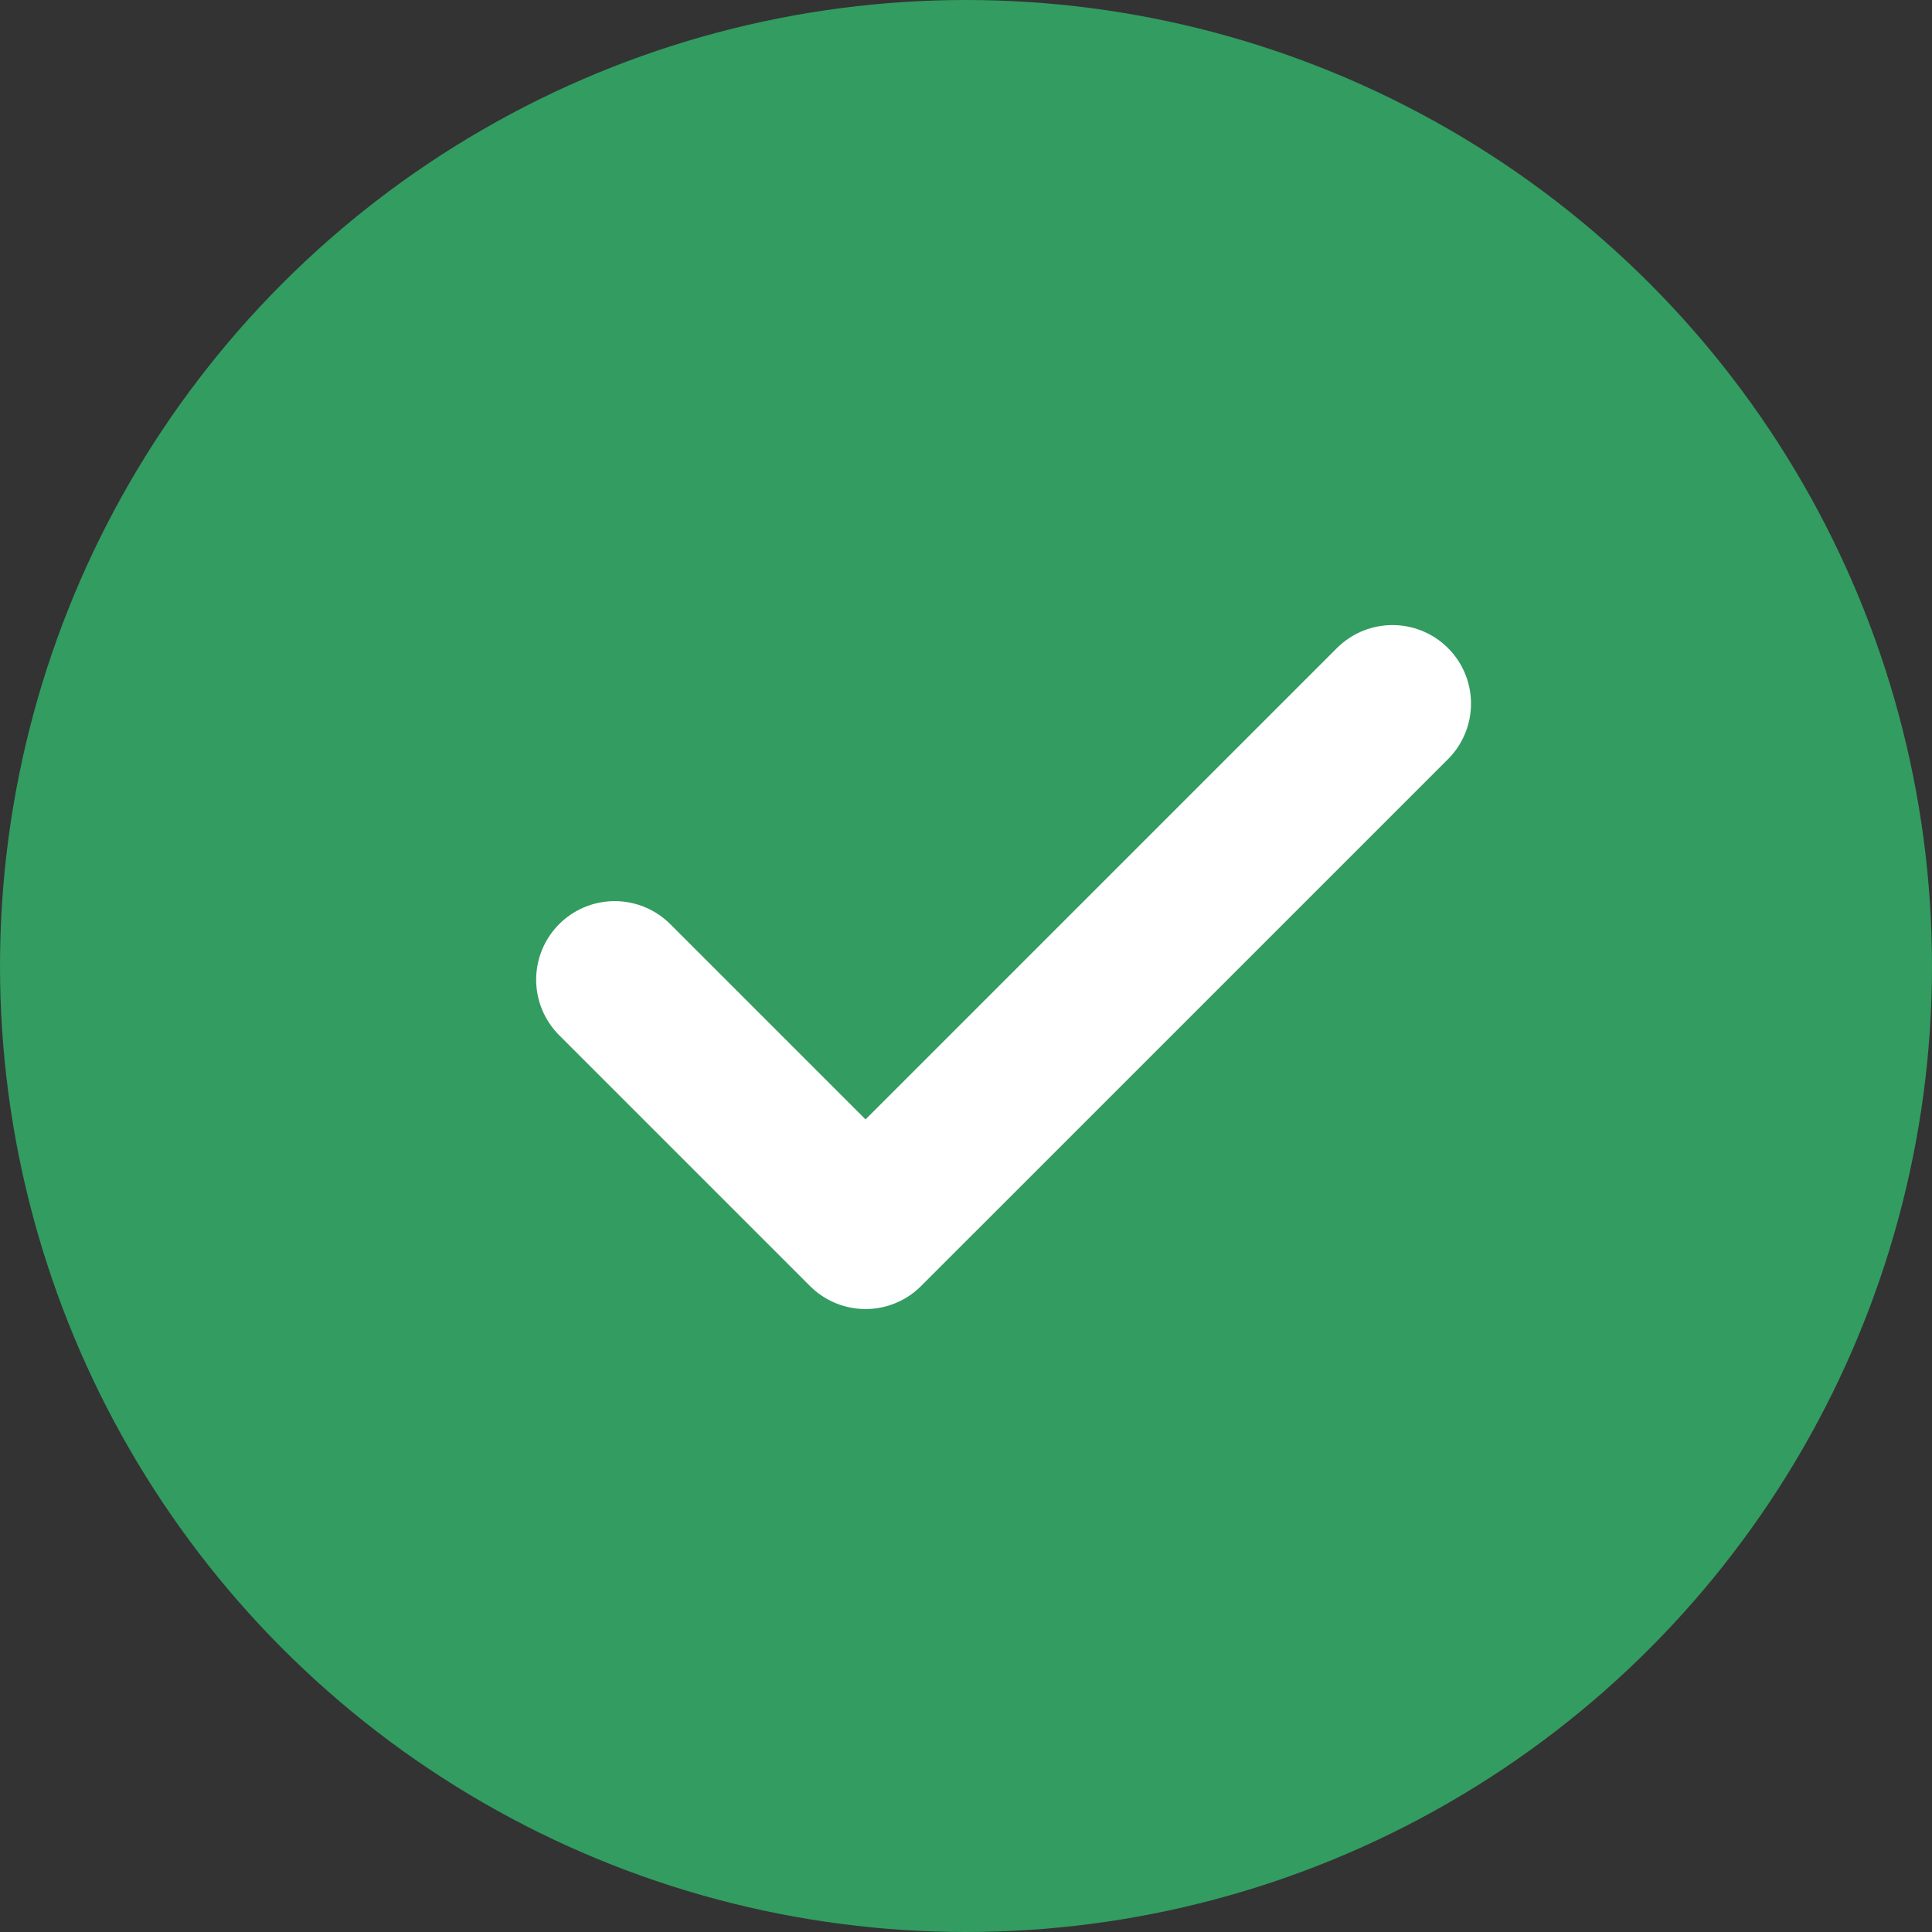
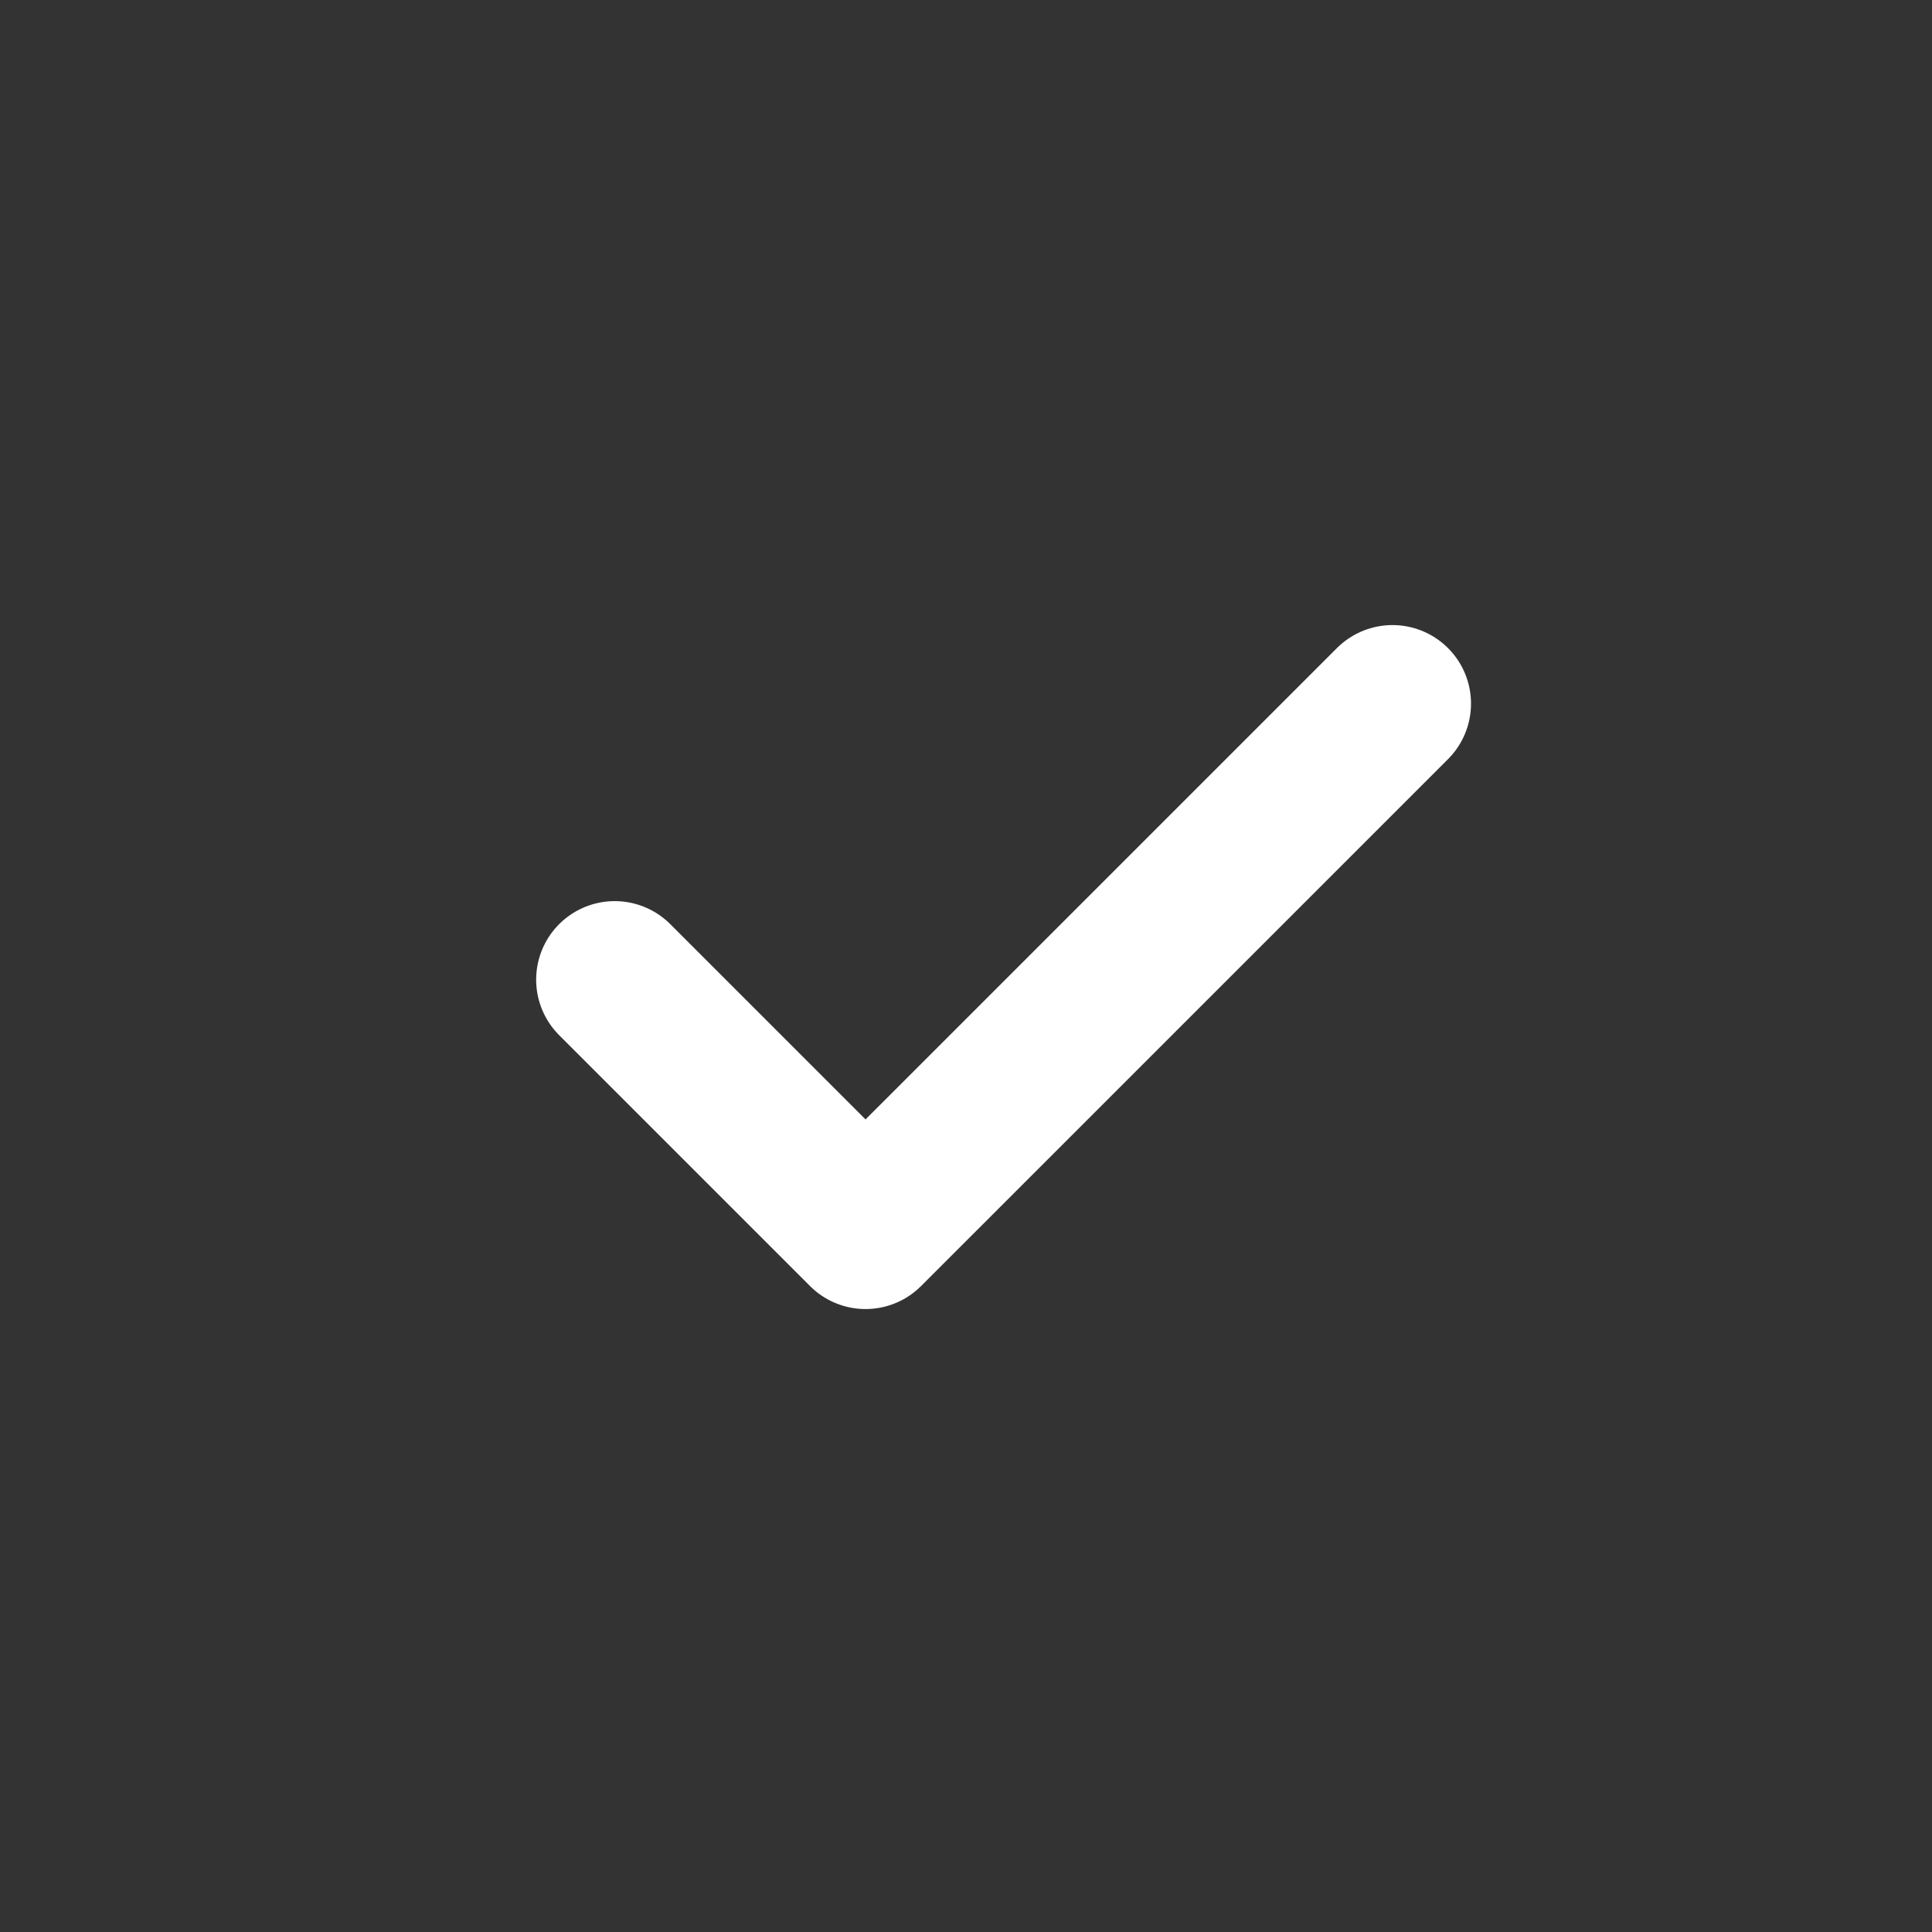
<svg xmlns="http://www.w3.org/2000/svg" width="42" height="42" viewBox="0 0 42 42" fill="none">
  <rect x="0" y="0" width="42" height="42" fill="#333333" stroke="none" />
-   <circle cx="21" cy="21" r="19.091" fill="#339C61" stroke="#339C61" stroke-width="3.818" />
  <path d="M30.271 15.296L18.816 26.75L13.363 21.297" stroke="white" stroke-width="3.415" stroke-miterlimit="10" stroke-linecap="round" stroke-linejoin="round" />
</svg>